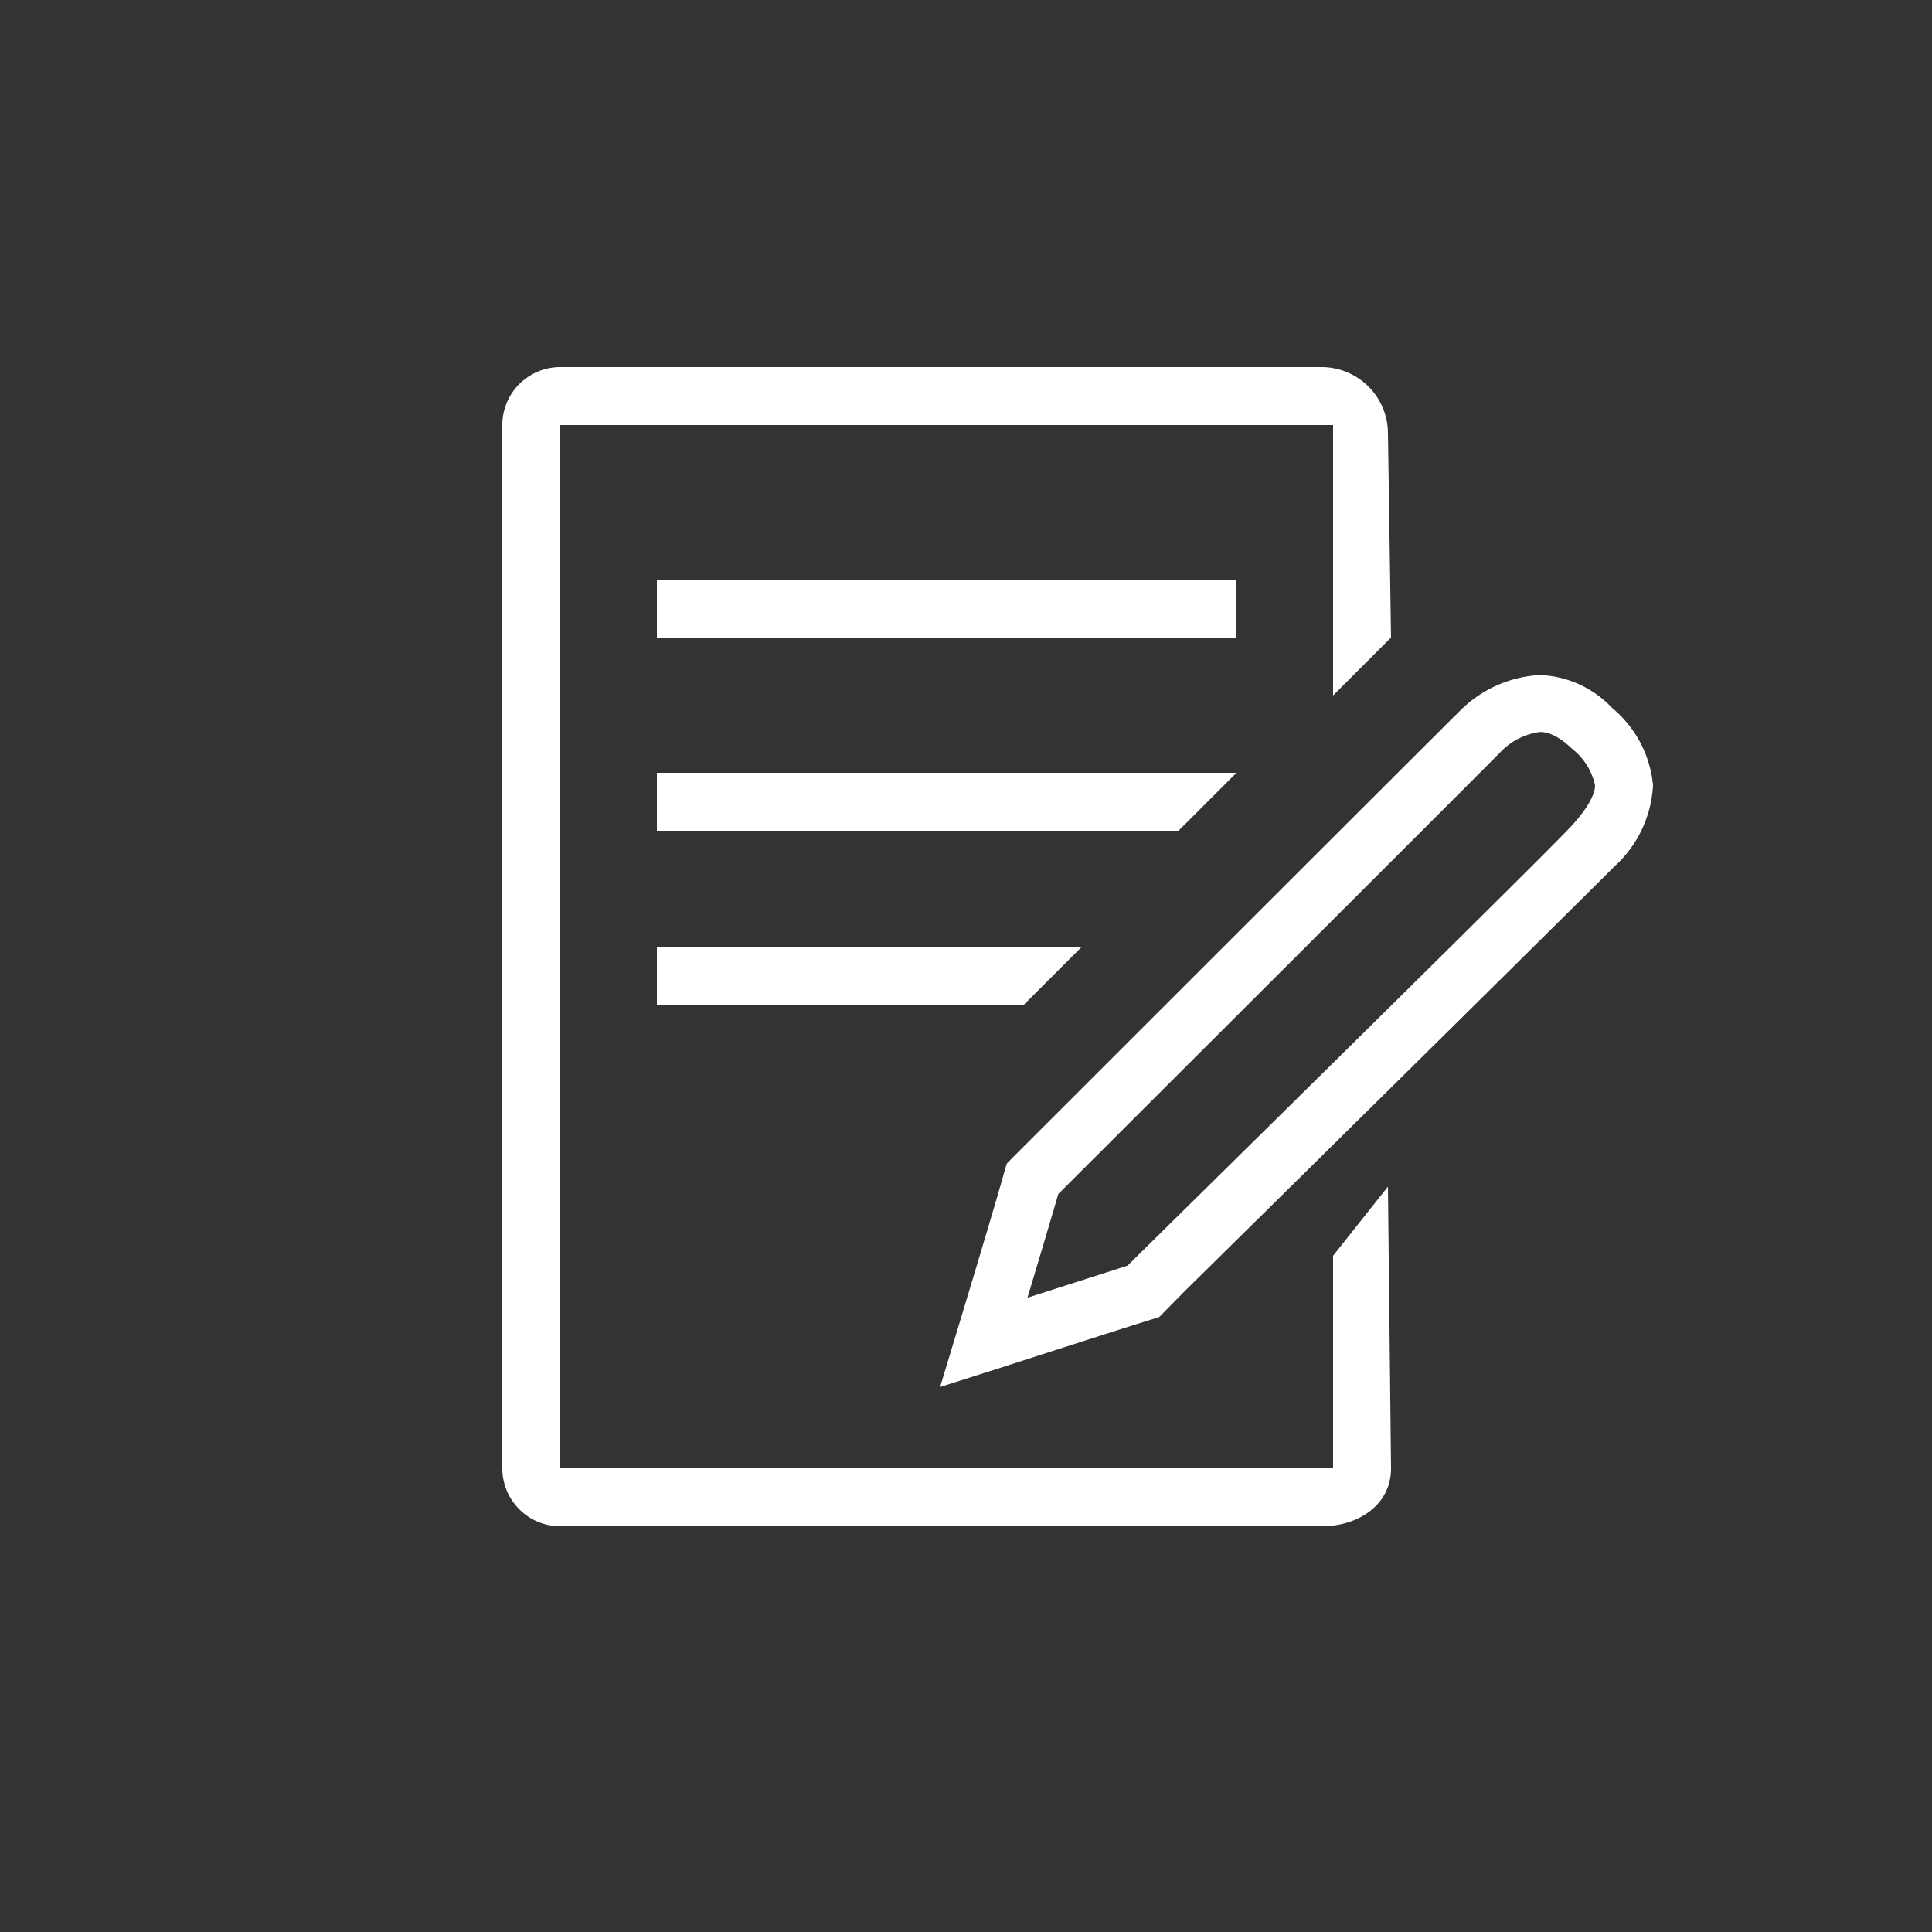
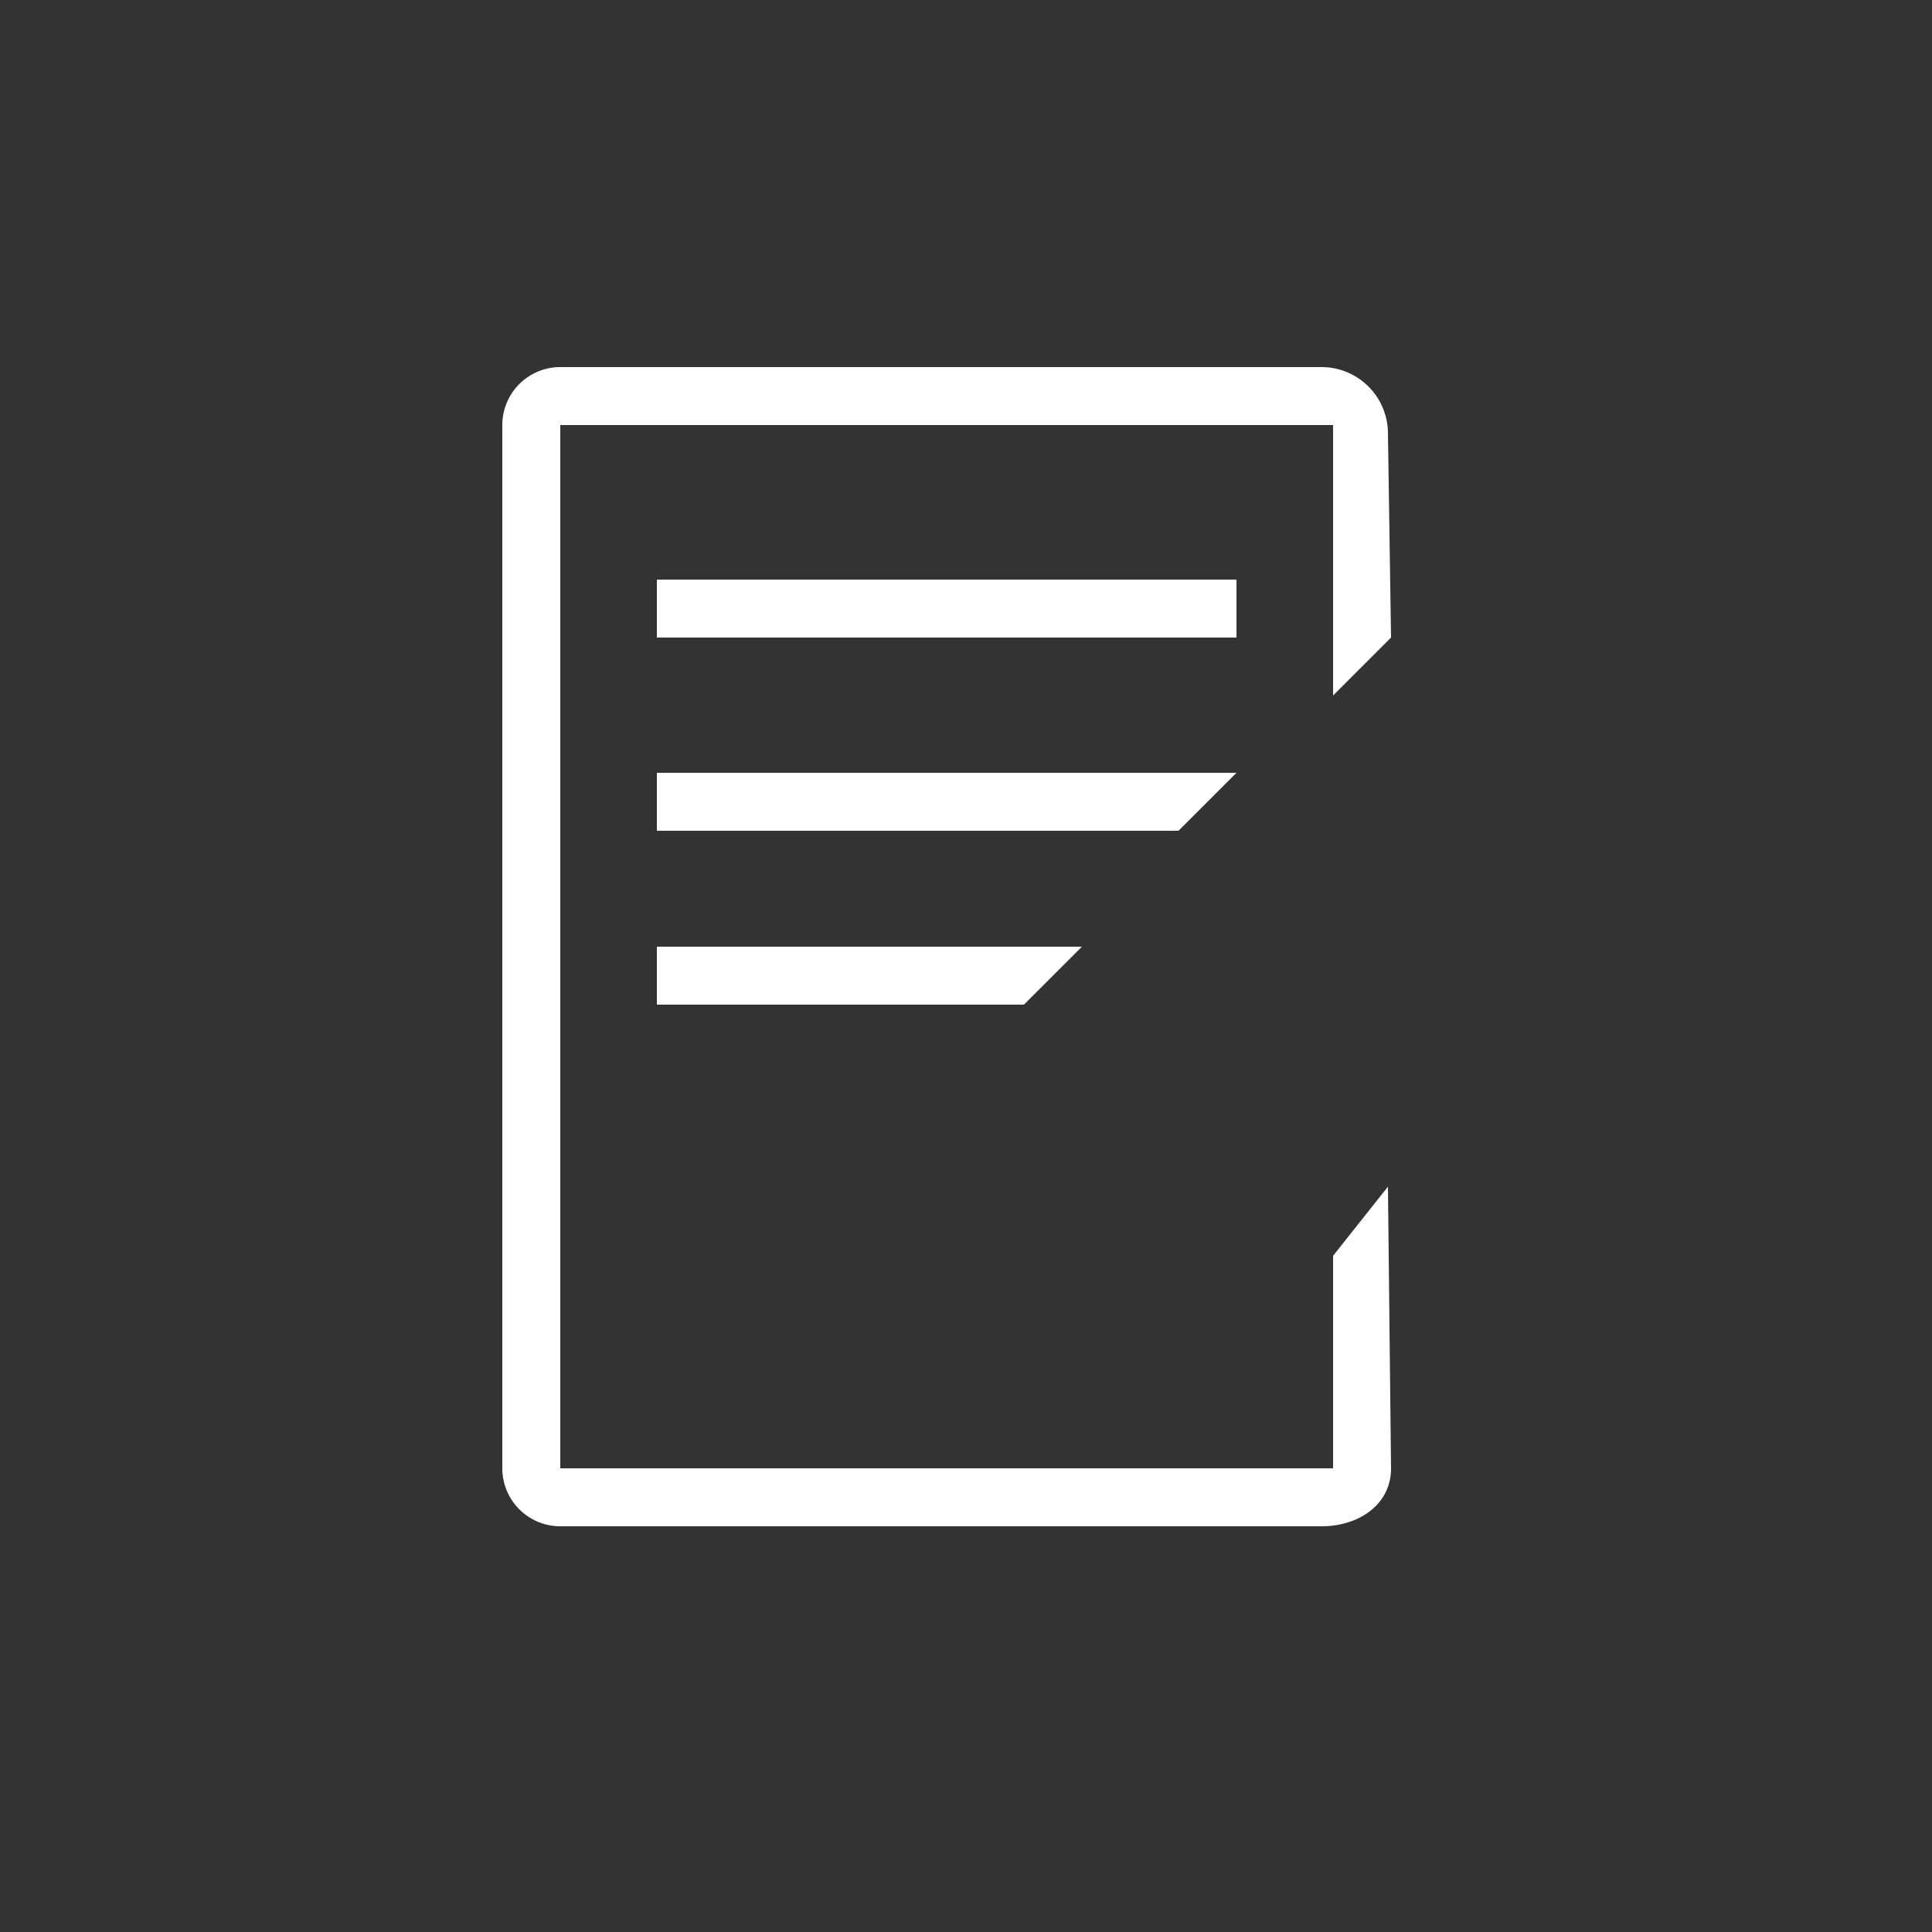
<svg xmlns="http://www.w3.org/2000/svg" id="レイヤー_1" data-name="レイヤー 1" viewBox="0 0 100 100" width="100" height="100">
  <rect x="0" y="0" width="100" height="100" fill="#333333" stroke="none" />
  <defs>
    <style>
      .cls-1 {
        fill: #fff;
      }
    </style>
  </defs>
  <title>M_icon08</title>
  <path class="cls-1" d="M69,65V76H29V22H69V36l3-3-.16-10.57A3.44,3.44,0,0,0,68.41,19H29a3,3,0,0,0-3,3V76a3,3,0,0,0,3,3H68.41C70.3,79,72,77.9,72,76l-.16-14.58ZM64,40H34v3H61Zm0-10H34v3H64ZM34,52H53l3-3H34Z" />
-   <path class="cls-1" d="M48.66,71.79l.83-2.74C50.74,64.91,51.61,62,52,60.6l.11-.37.27-.28c3.29-3.29,22.45-22.44,23.19-23.16a6.32,6.32,0,0,1,4.13-1.85,5.42,5.42,0,0,1,3.75,1.71,5.9,5.9,0,0,1,2.11,4,6.1,6.1,0,0,1-2,4.2c-1,1-8.47,8.41-22.26,22L60,68.17l-.35.11c-1.58.49-5.36,1.71-8.22,2.63Zm6.12-10c-.33,1.13-.86,2.93-1.6,5.38l5.18-1.66.79-.78c17.17-16.92,21.55-21.28,22.21-22,1-1.09,1.2-1.77,1.2-2.07a3.24,3.24,0,0,0-1.19-1.9c-.9-.87-1.48-.87-1.67-.87a3.46,3.46,0,0,0-2,1C77,39.62,58.74,57.84,54.78,61.8Z" />
</svg>